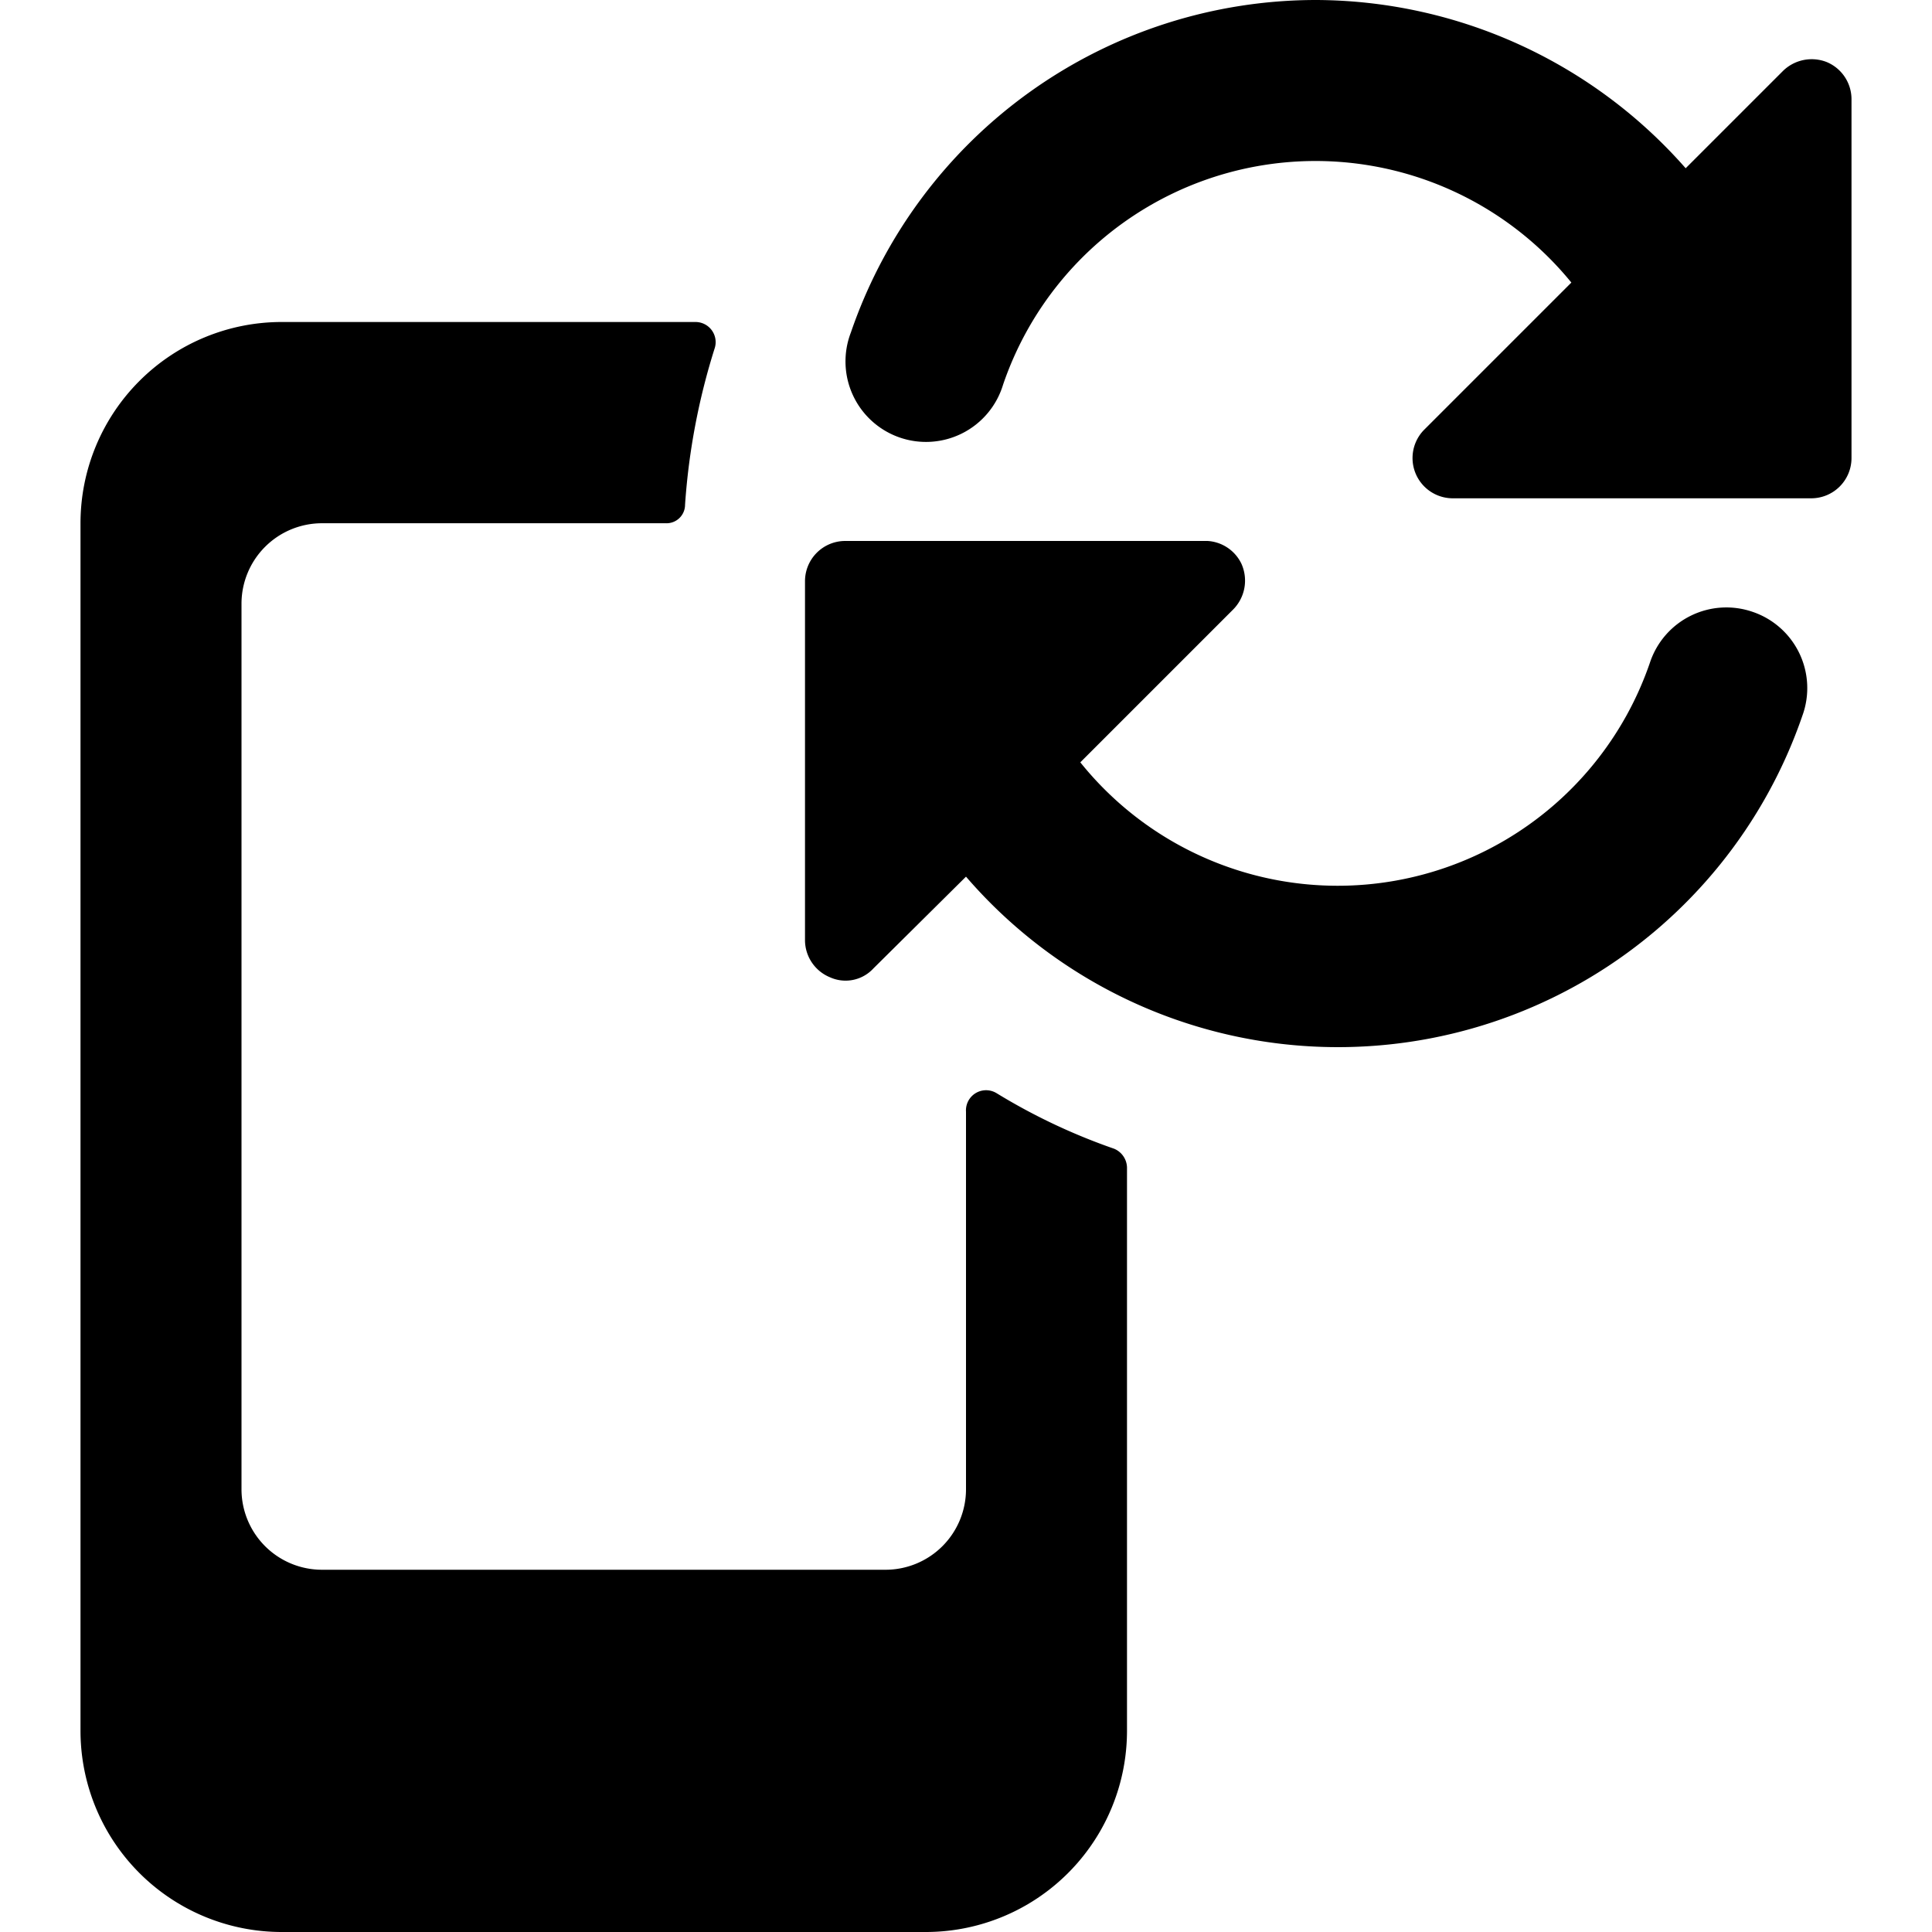
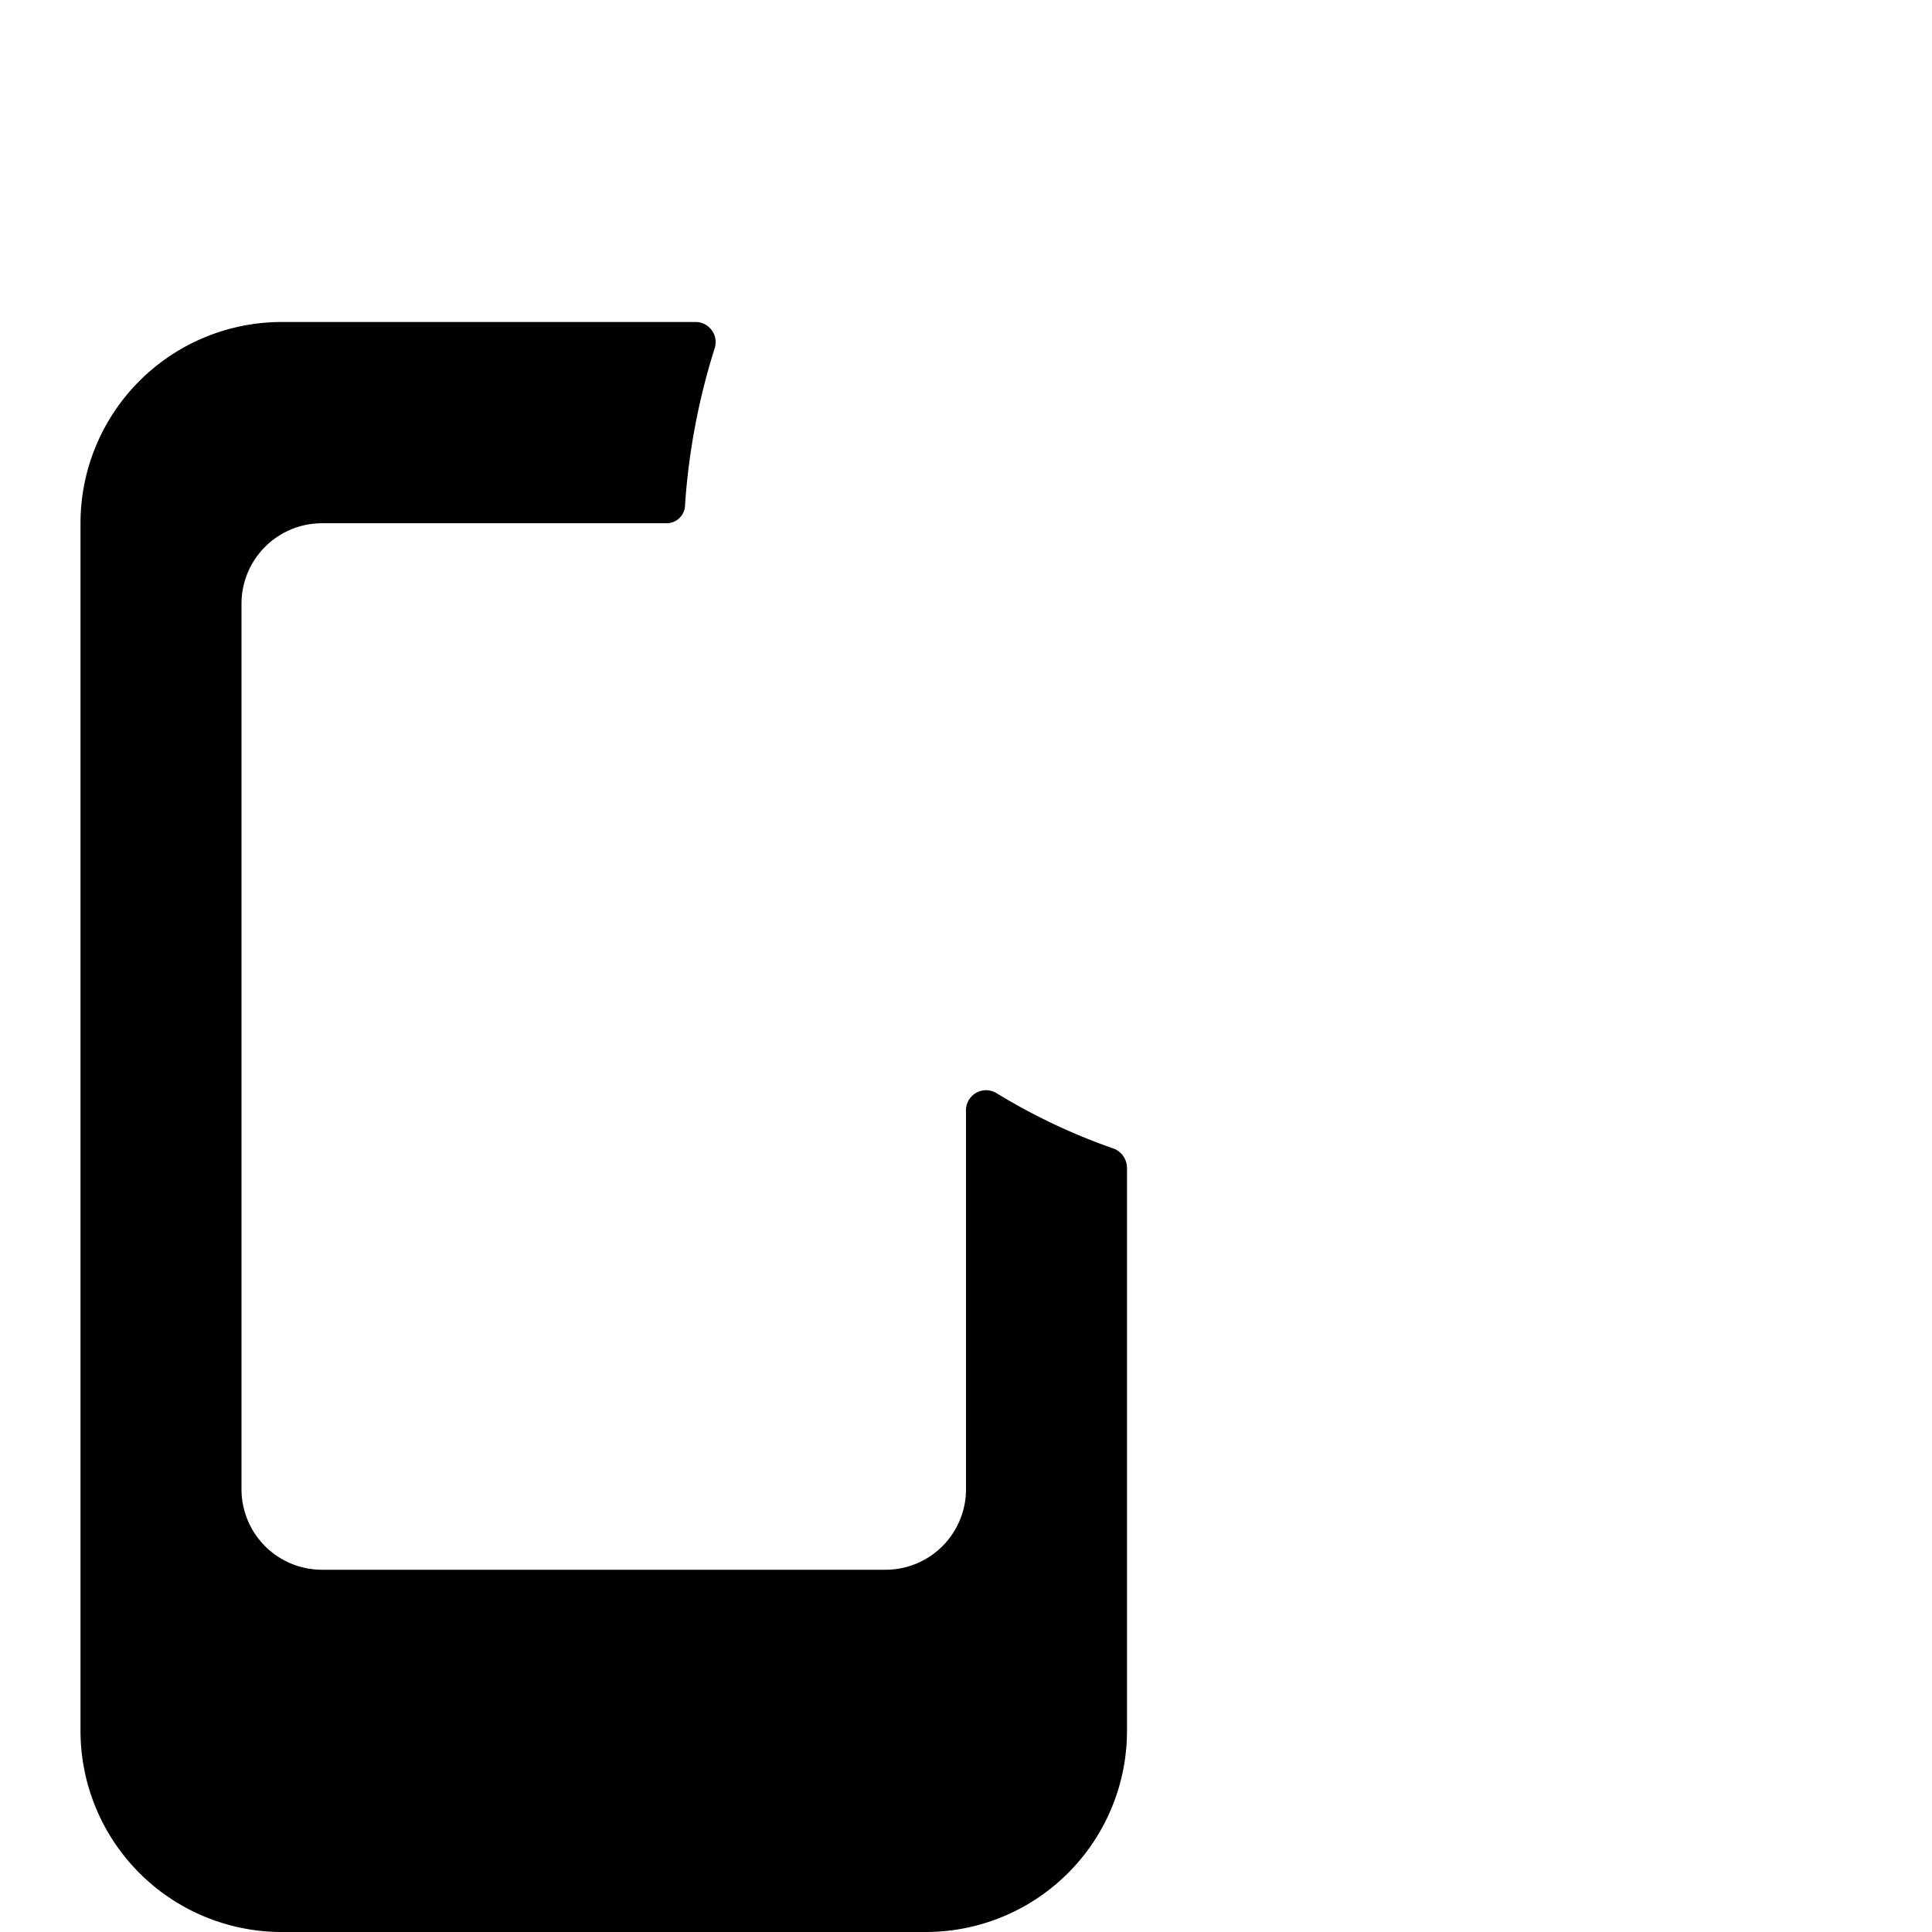
<svg xmlns="http://www.w3.org/2000/svg" viewBox="0 0 24 24">
  <g>
    <path d="M12 13.81v4.69a1 1 0 0 1 -1 1H4a1 1 0 0 1 -1 -1v-11a1 1 0 0 1 1 -1h4.27a0.23 0.23 0 0 0 0.24 -0.23 8.31 8.31 0 0 1 0.37 -1.95 0.25 0.25 0 0 0 -0.24 -0.32H3.5A2.5 2.5 0 0 0 1 6.5v15A2.5 2.5 0 0 0 3.5 24h8a2.5 2.5 0 0 0 2.5 -2.5v-7a0.26 0.26 0 0 0 -0.16 -0.23 7.51 7.51 0 0 1 -1.46 -0.69 0.25 0.25 0 0 0 -0.38 0.23Z" fill="#000000" stroke-width="1" />
-     <path d="M21.77 7.6a1 1 0 0 0 -1.27 0.62 4.1 4.1 0 0 1 -7.08 1.25l1.89 -1.89a0.51 0.51 0 0 0 0.11 -0.58 0.5 0.5 0 0 0 -0.42 -0.28h-4.5a0.5 0.5 0 0 0 -0.5 0.5v4.46a0.5 0.5 0 0 0 0.31 0.46 0.47 0.47 0 0 0 0.54 -0.11L12 10.89a6.1 6.1 0 0 0 10.39 -2 1 1 0 0 0 -0.62 -1.29Z" fill="#000000" stroke-width="1" />
-     <path d="M16.35 0a6.11 6.11 0 0 0 -5.78 4.13 1 1 0 1 0 1.89 0.65 4.1 4.1 0 0 1 7.06 -1.27l-1.83 1.83a0.5 0.5 0 0 0 0.35 0.85h4.46a0.5 0.5 0 0 0 0.5 -0.5V1.23a0.5 0.5 0 0 0 -0.31 -0.46 0.51 0.51 0 0 0 -0.54 0.11l-1.21 1.21A6.14 6.14 0 0 0 16.35 0Z" fill="#000000" stroke-width="1" />
  </g>
</svg>